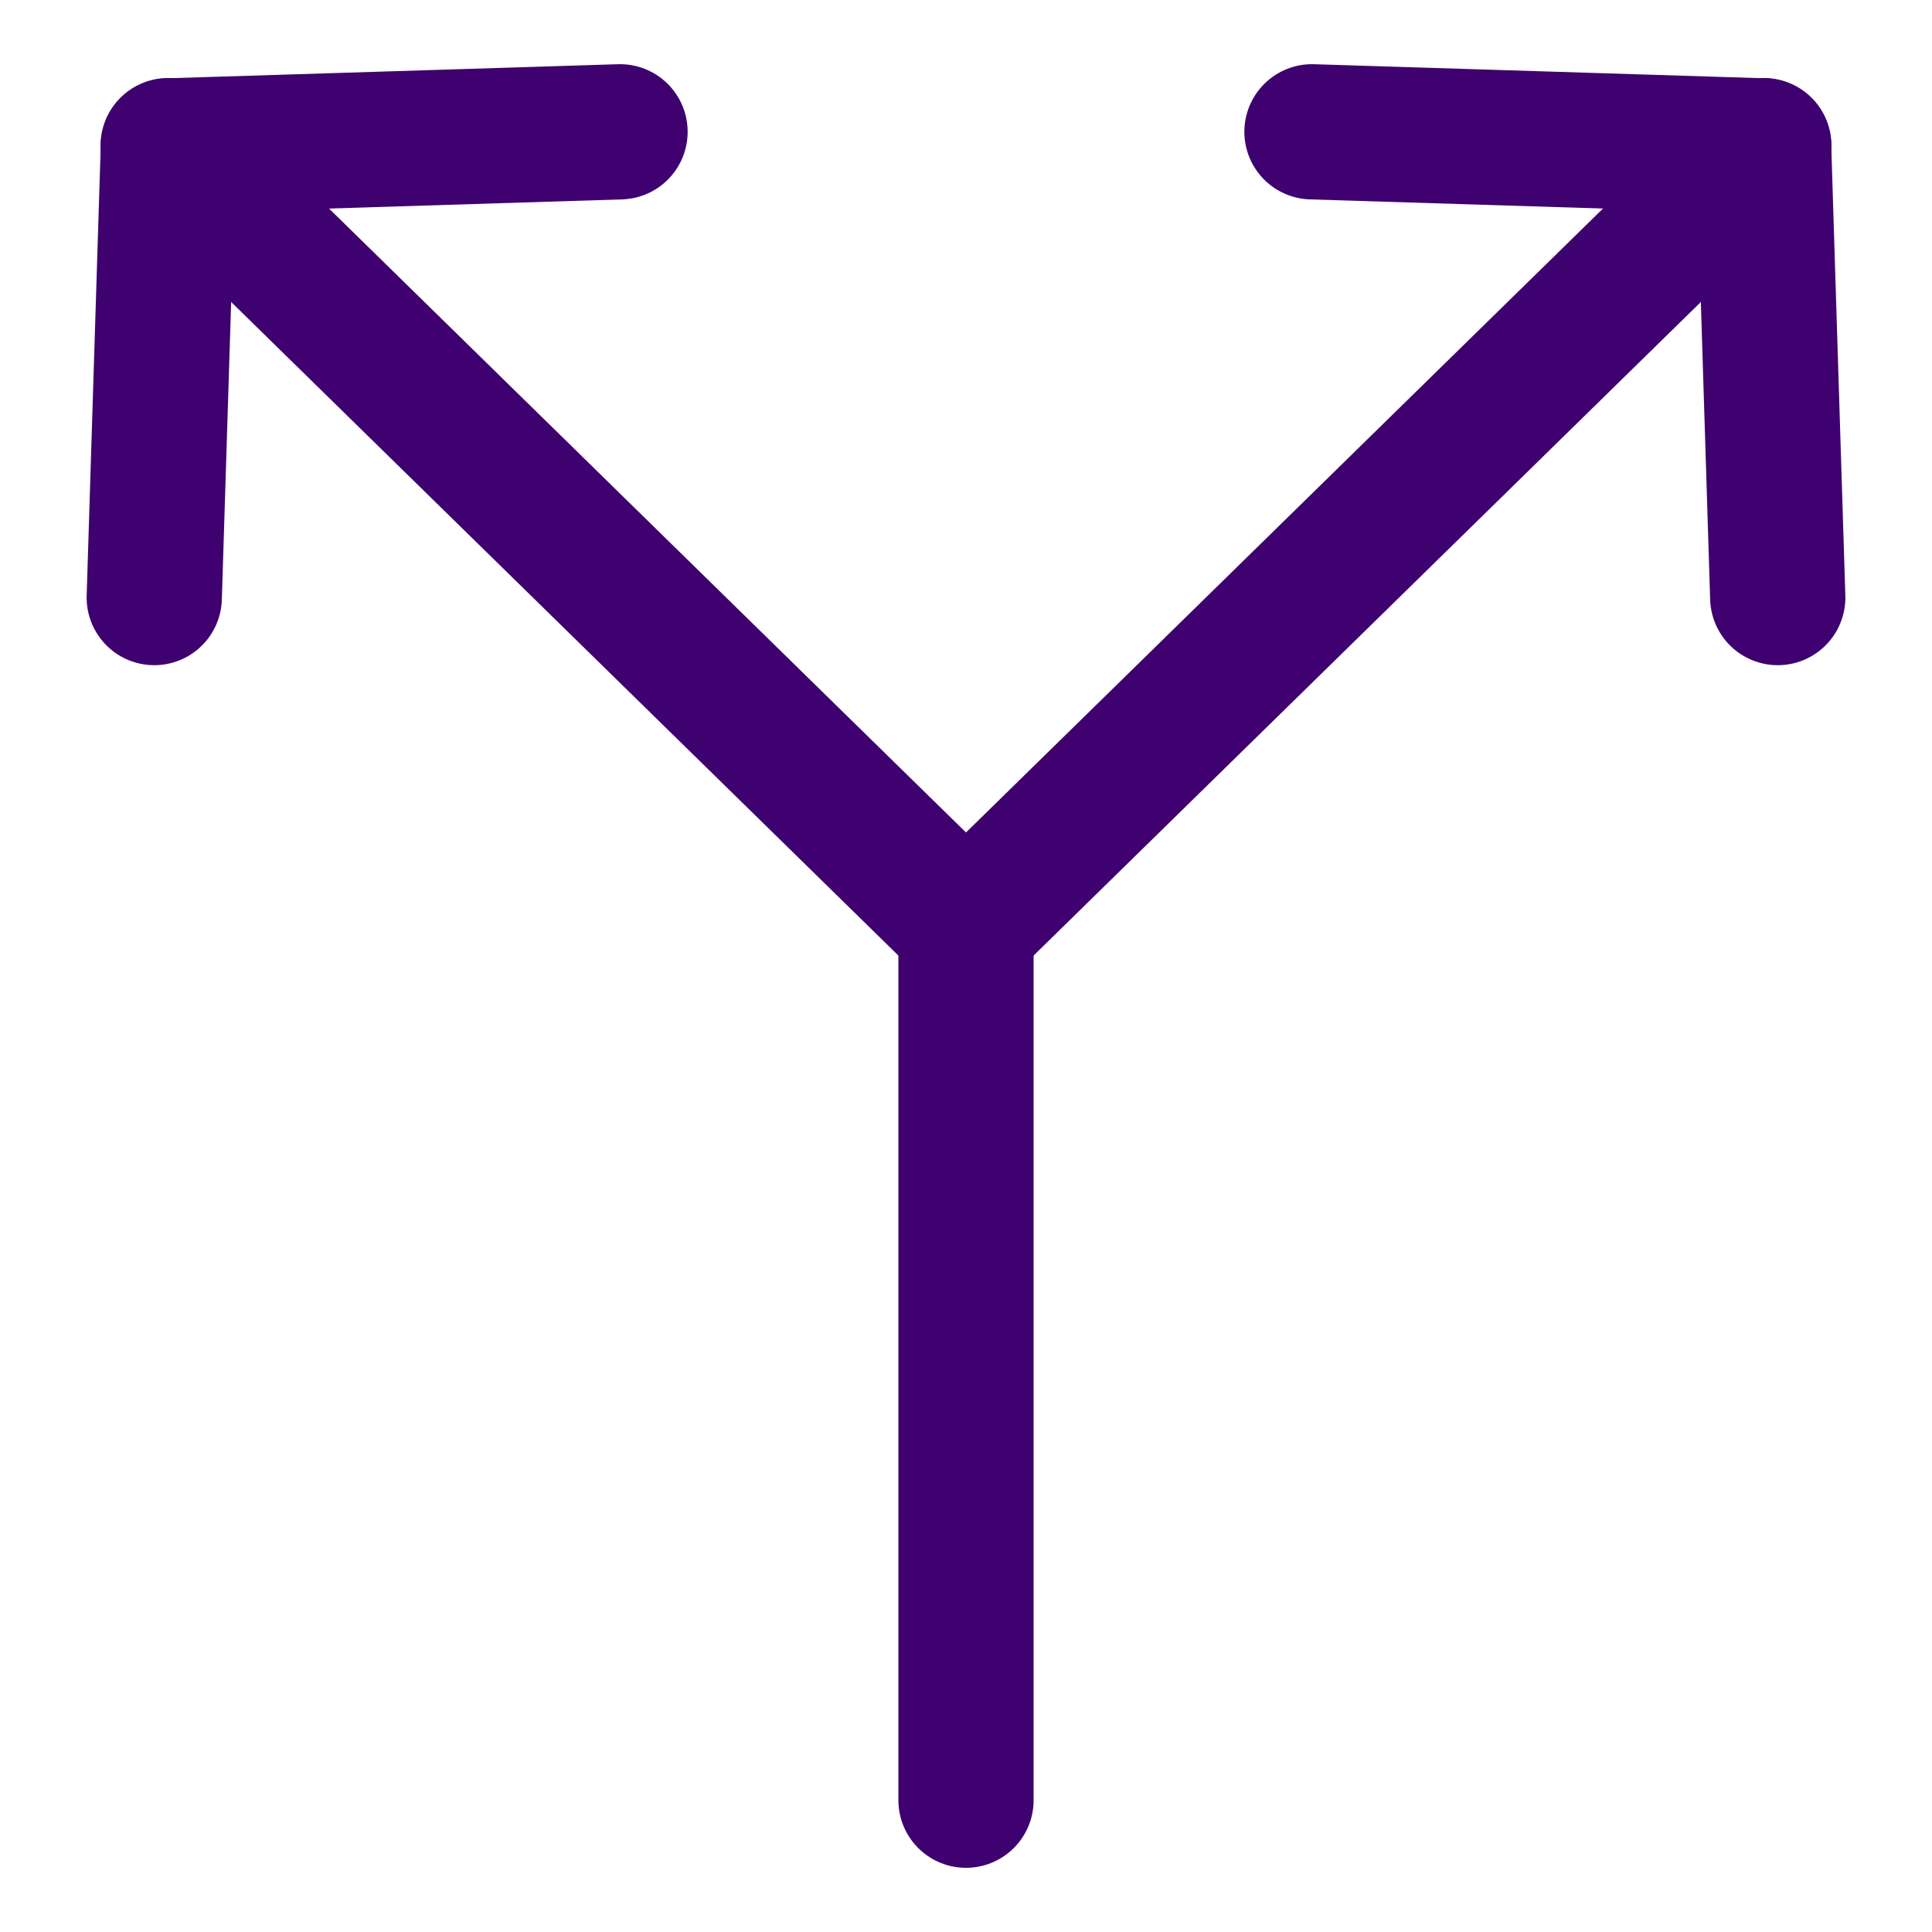
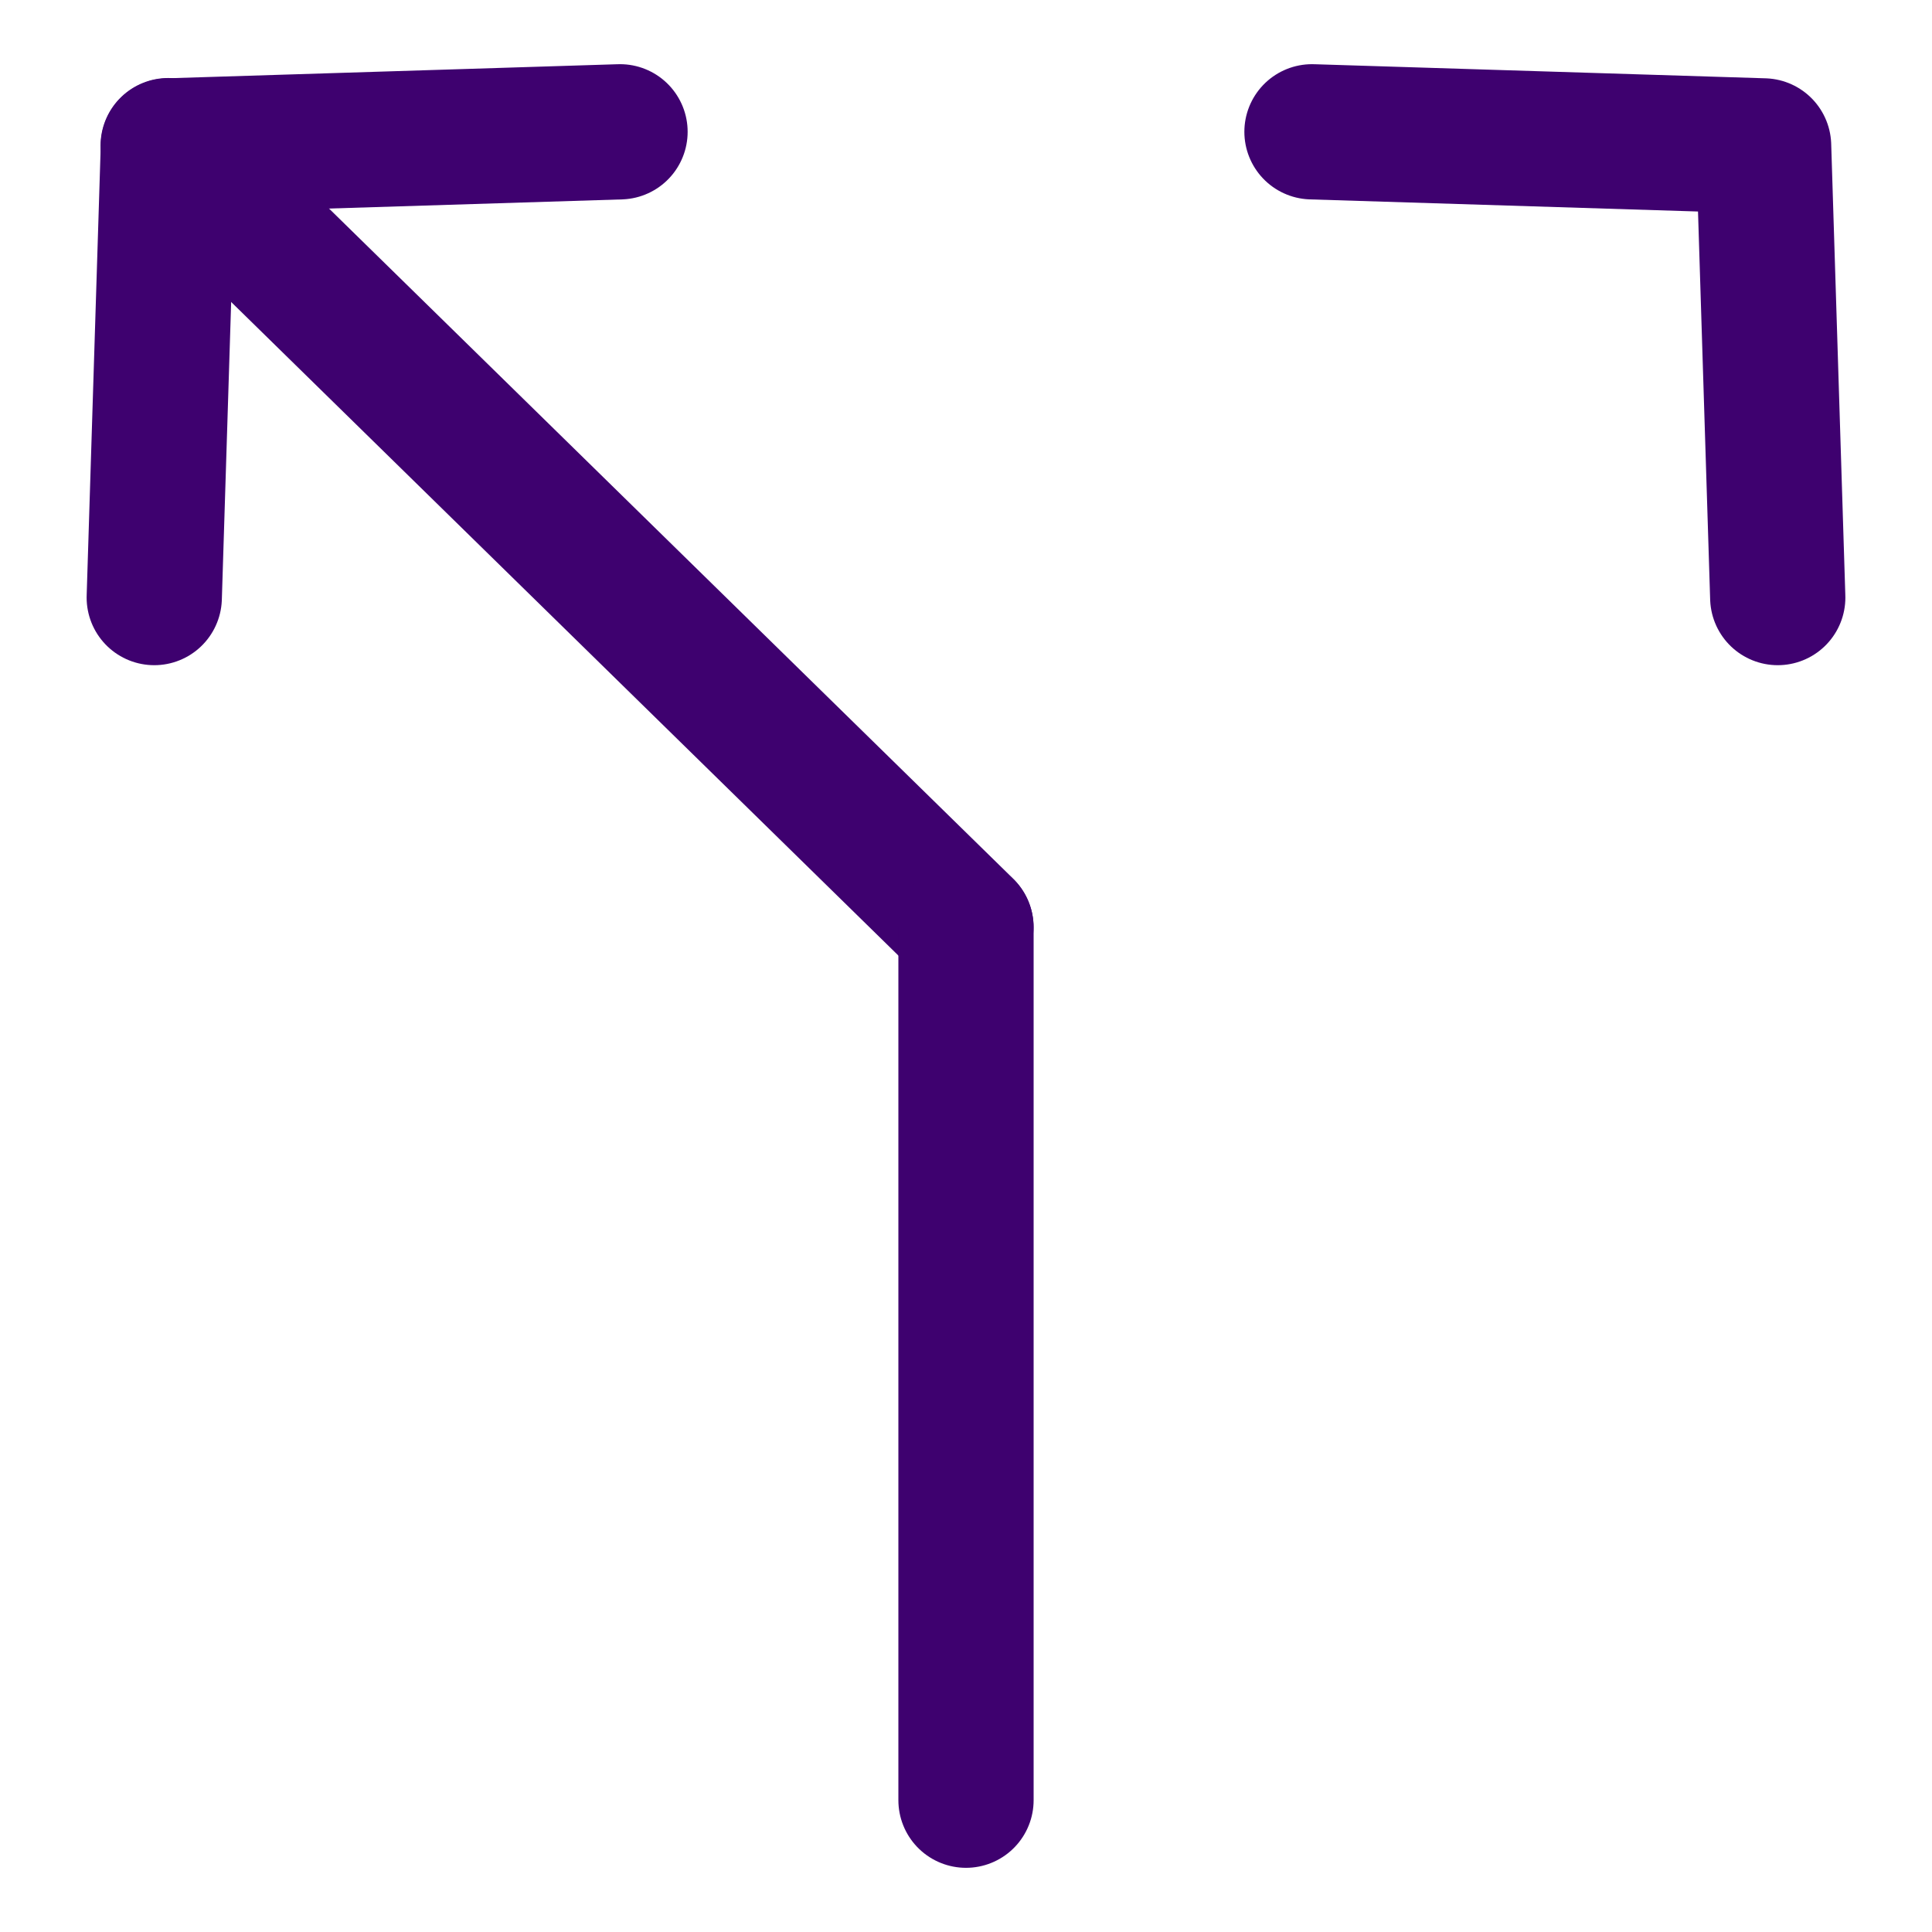
<svg xmlns="http://www.w3.org/2000/svg" fill="none" viewBox="-1.75 -1.75 50 50" id="Split-Vertical--Streamline-Core" height="50" width="50">
  <desc>
    Split Vertical Streamline Icon: https://streamlinehq.com
  </desc>
  <g id="split-vertical">
    <path id="Vector 377" stroke="#3e016f" stroke-linecap="round" stroke-linejoin="round" d="M2.242 13.715 2.608 2.026 14.296 1.661" stroke-width="3.5" />
    <path id="Vector 378" stroke="#3e016f" stroke-linecap="round" stroke-linejoin="round" d="M2.602 2.019 23.248 22.242" stroke-width="3.5" />
    <path id="Vector 381" stroke="#3e016f" stroke-linecap="round" stroke-linejoin="round" d="m23.25 22.253 0 22.586" stroke-width="3.5" />
    <path id="Vector 379" stroke="#3e016f" stroke-linecap="round" stroke-linejoin="round" d="M44.258 13.715 43.892 2.026 32.204 1.661" stroke-width="3.5" />
-     <path id="Vector 380" stroke="#3e016f" stroke-linecap="round" stroke-linejoin="round" d="M43.898 2.019 23.252 22.242" stroke-width="3.5" />
  </g>
</svg>